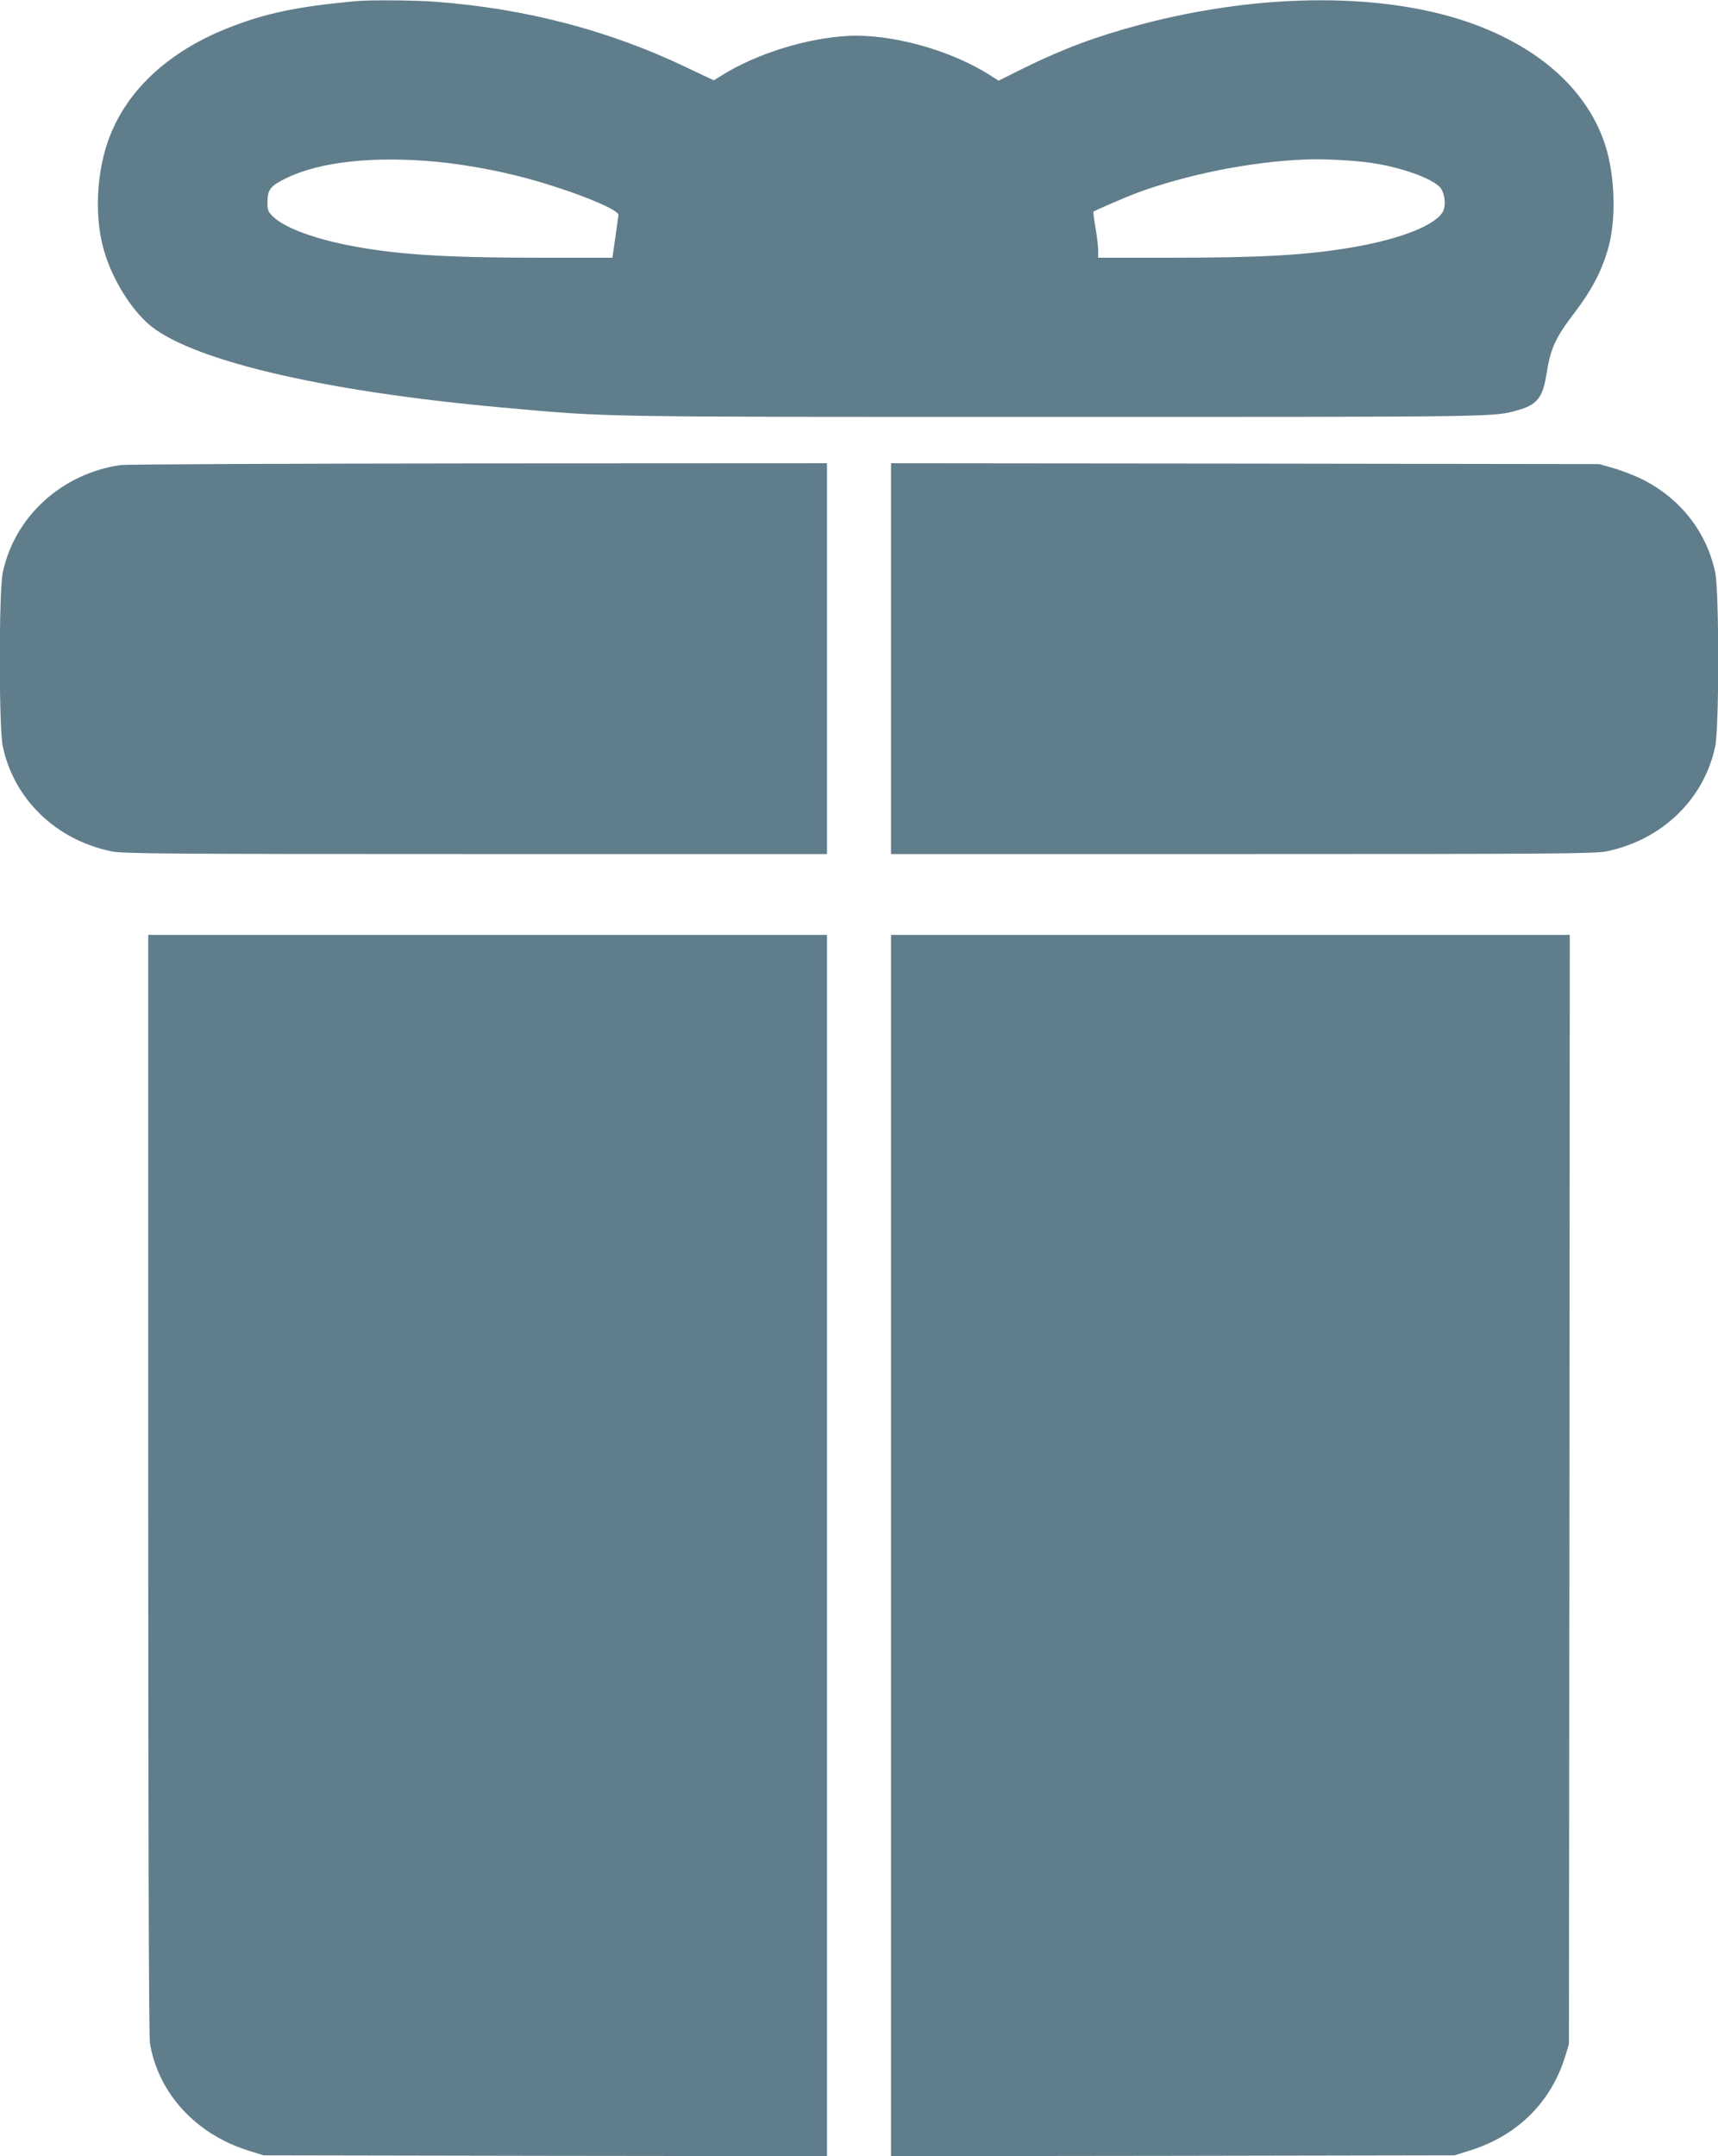
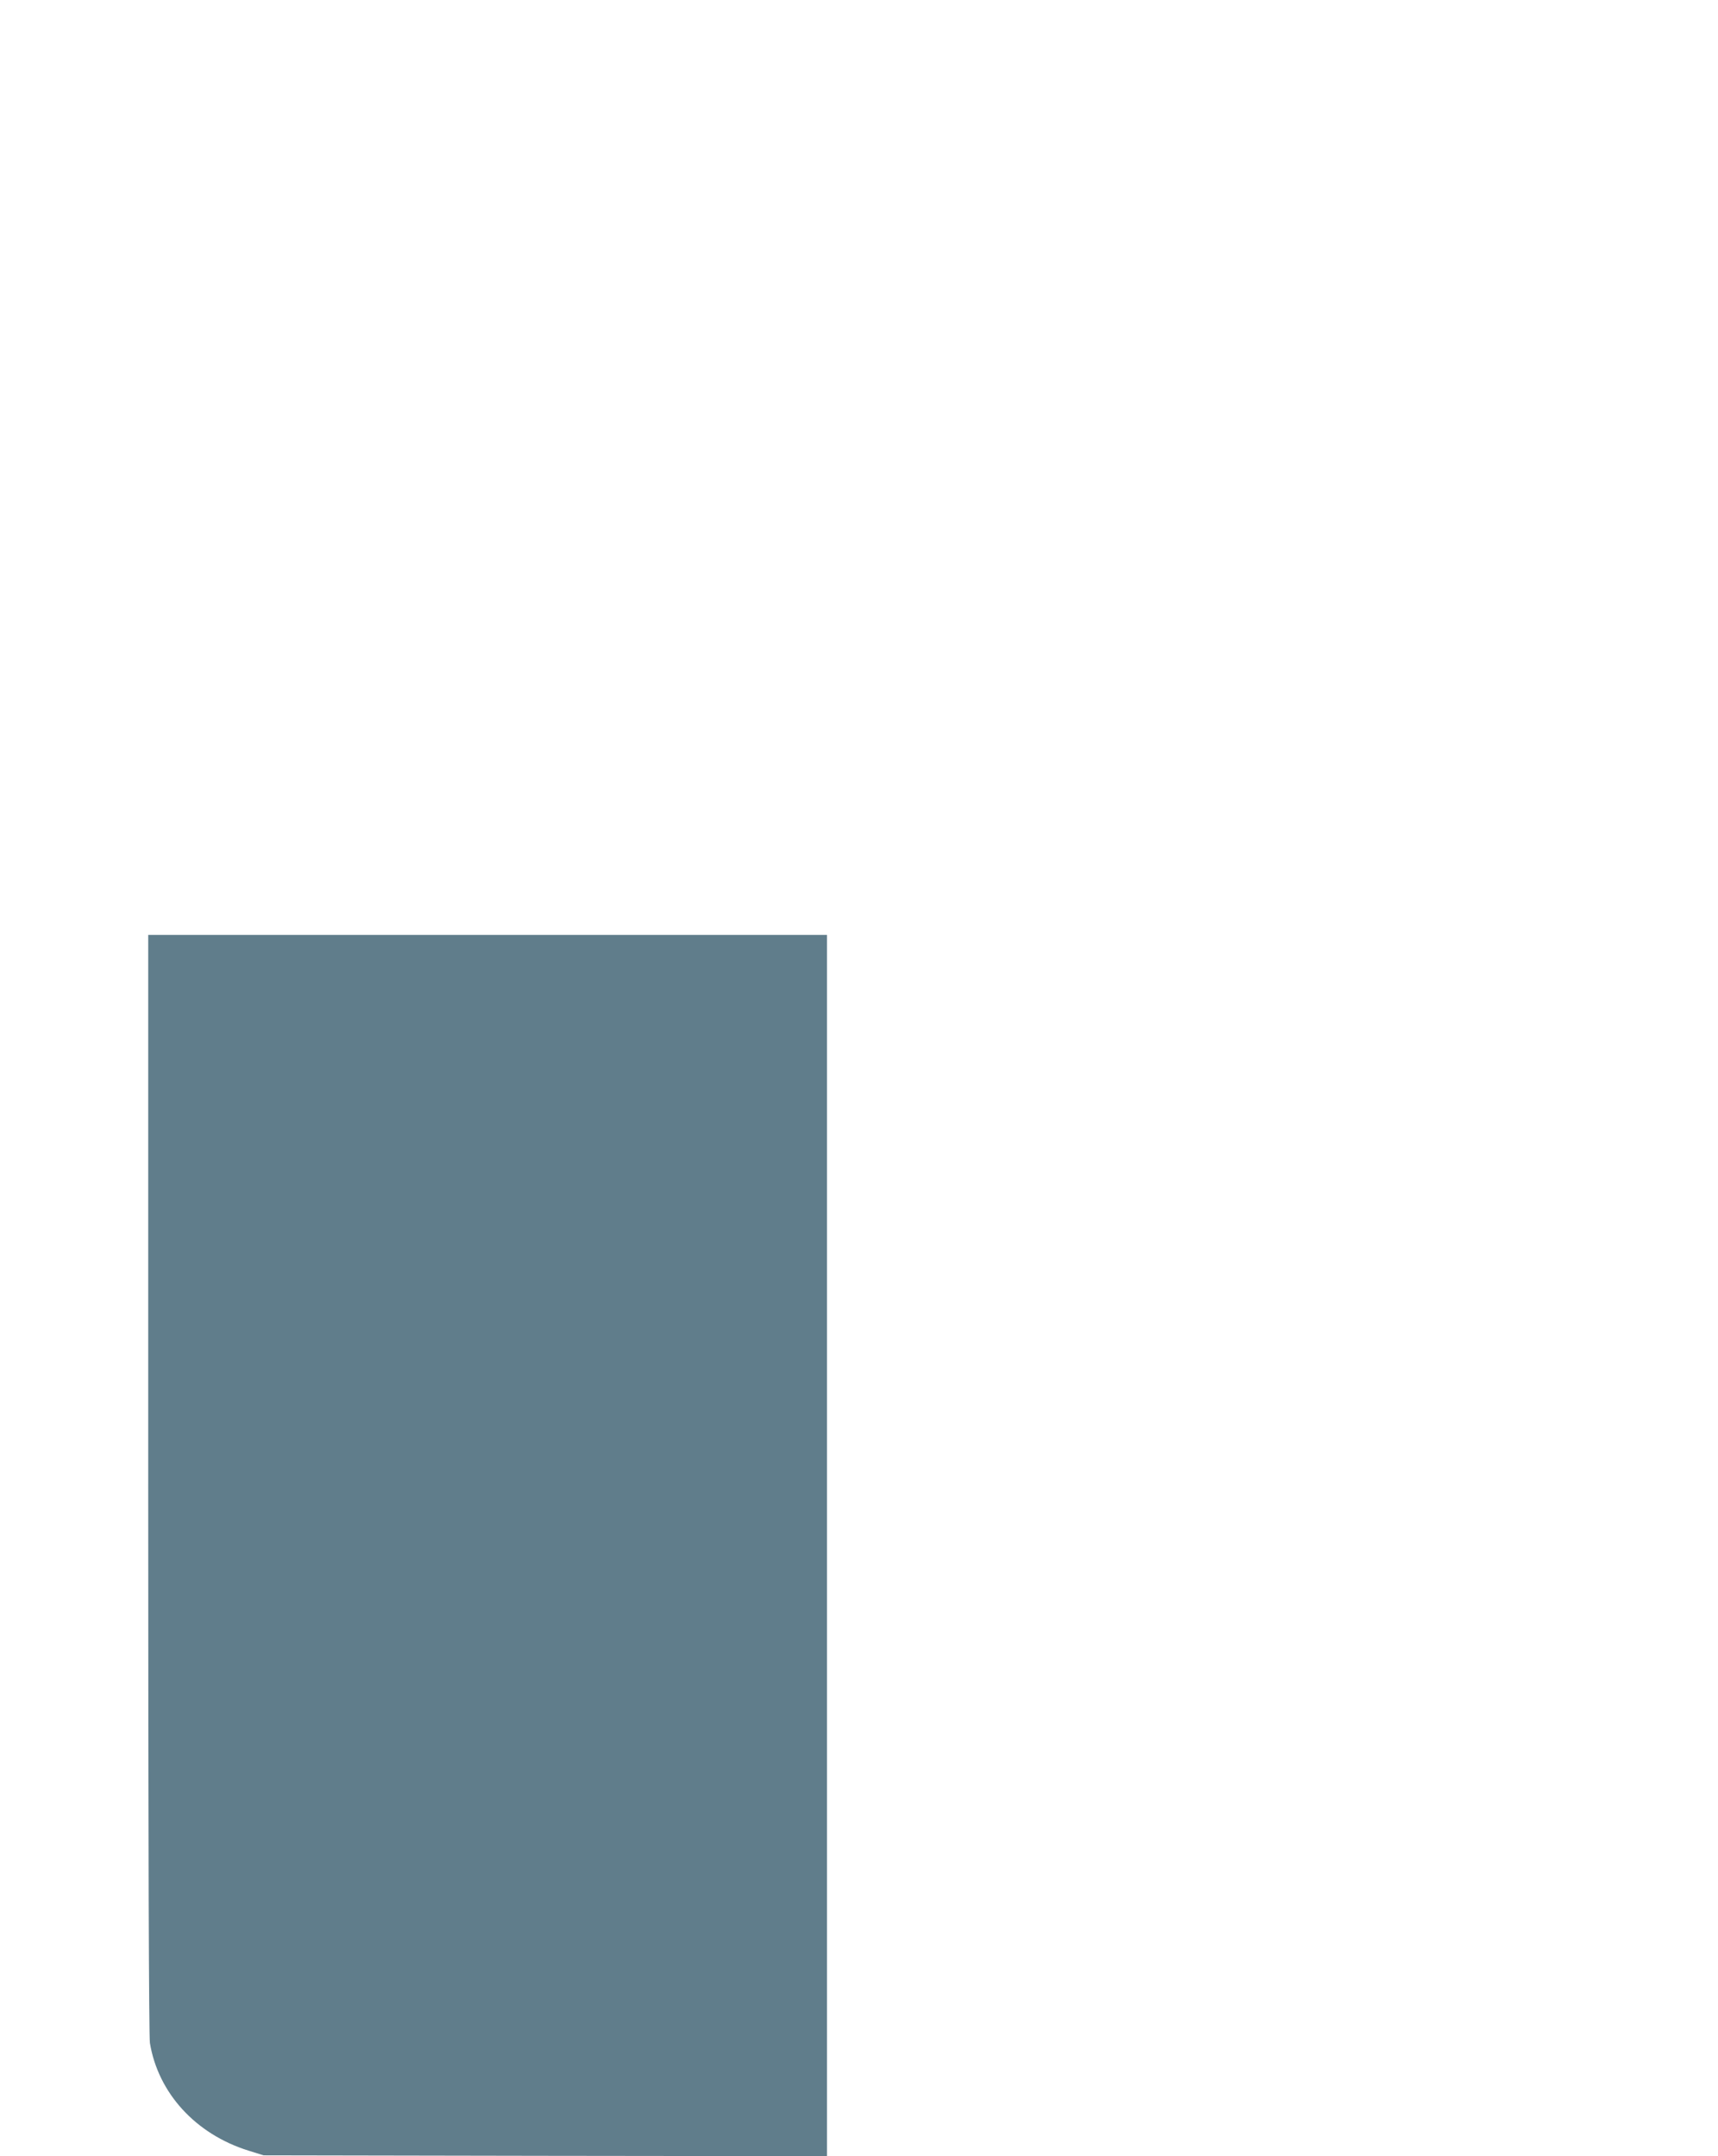
<svg xmlns="http://www.w3.org/2000/svg" version="1.0" width="1020pt" height="1280pt" viewBox="0 0 1020 1280" preserveAspectRatio="xMidYMid meet">
  <g transform="translate(0,1280) scale(0.1,-0.1)" fill="#607d8b" stroke="none">
-     <path d="M2110 12793 c-352 -33 -538 -72 -763 -162 -381 -152 -638 -411 -725 -731 -50 -180 -54 -396 -12 -560 42 -167 148 -350 263 -456 234 -216 1026 -406 2107 -503 643 -58 516 -56 3285 -56 2669 0 2602 -1 2750 41 109 31 144 74 165 204 26 163 51 220 172 379 97 127 156 240 193 366 52 173 45 440 -15 625 -103 315 -372 564 -770 713 -516 193 -1260 194 -1985 2 -264 -70 -467 -146 -698 -260 l-148 -74 -52 33 c-232 148 -581 245 -837 233 -248 -12 -547 -105 -754 -234 l-48 -30 -152 72 c-463 223 -964 355 -1506 395 -125 9 -388 11 -470 3z m490 -954 c140 -14 308 -43 460 -80 280 -69 618 -199 612 -236 -1 -10 -10 -71 -19 -135 l-17 -118 -421 0 c-580 0 -870 19 -1152 75 -219 44 -385 109 -448 175 -24 25 -28 37 -27 85 1 71 19 93 117 140 200 96 521 130 895 94z m5494 0 c182 -19 390 -87 453 -148 27 -26 40 -100 23 -140 -34 -83 -249 -170 -545 -220 -272 -46 -535 -61 -1077 -61 l-428 0 0 43 c0 24 -7 85 -16 136 -9 51 -14 94 -12 95 14 9 197 88 253 109 296 110 679 187 1000 200 92 4 226 -1 349 -14z" />
-     <path d="M715 10039 c-349 -50 -631 -308 -699 -641 -23 -113 -23 -913 0 -1026 65 -315 315 -558 646 -626 69 -14 296 -16 2163 -16 l2085 0 0 1160 0 1160 -2067 -1 c-1138 -1 -2095 -5 -2128 -10z" />
-     <path d="M5290 8890 l0 -1160 2085 0 c1867 0 2094 2 2163 16 331 68 581 311 646 626 23 113 23 913 0 1026 -50 246 -213 451 -447 563 -45 21 -118 49 -162 61 l-80 23 -2102 3 -2103 2 0 -1160z" />
    <path d="M880 3993 c0 -2173 4 -3279 10 -3321 49 -297 271 -541 585 -639 l90 -28 1673 -3 1672 -2 0 3625 0 3625 -2015 0 -2015 0 0 -3257z" />
-     <path d="M5290 3625 l0 -3625 1673 2 1672 3 90 28 c283 88 482 285 567 557 l23 75 3 3293 2 3292 -2015 0 -2015 0 0 -3625z" />
  </g>
</svg>